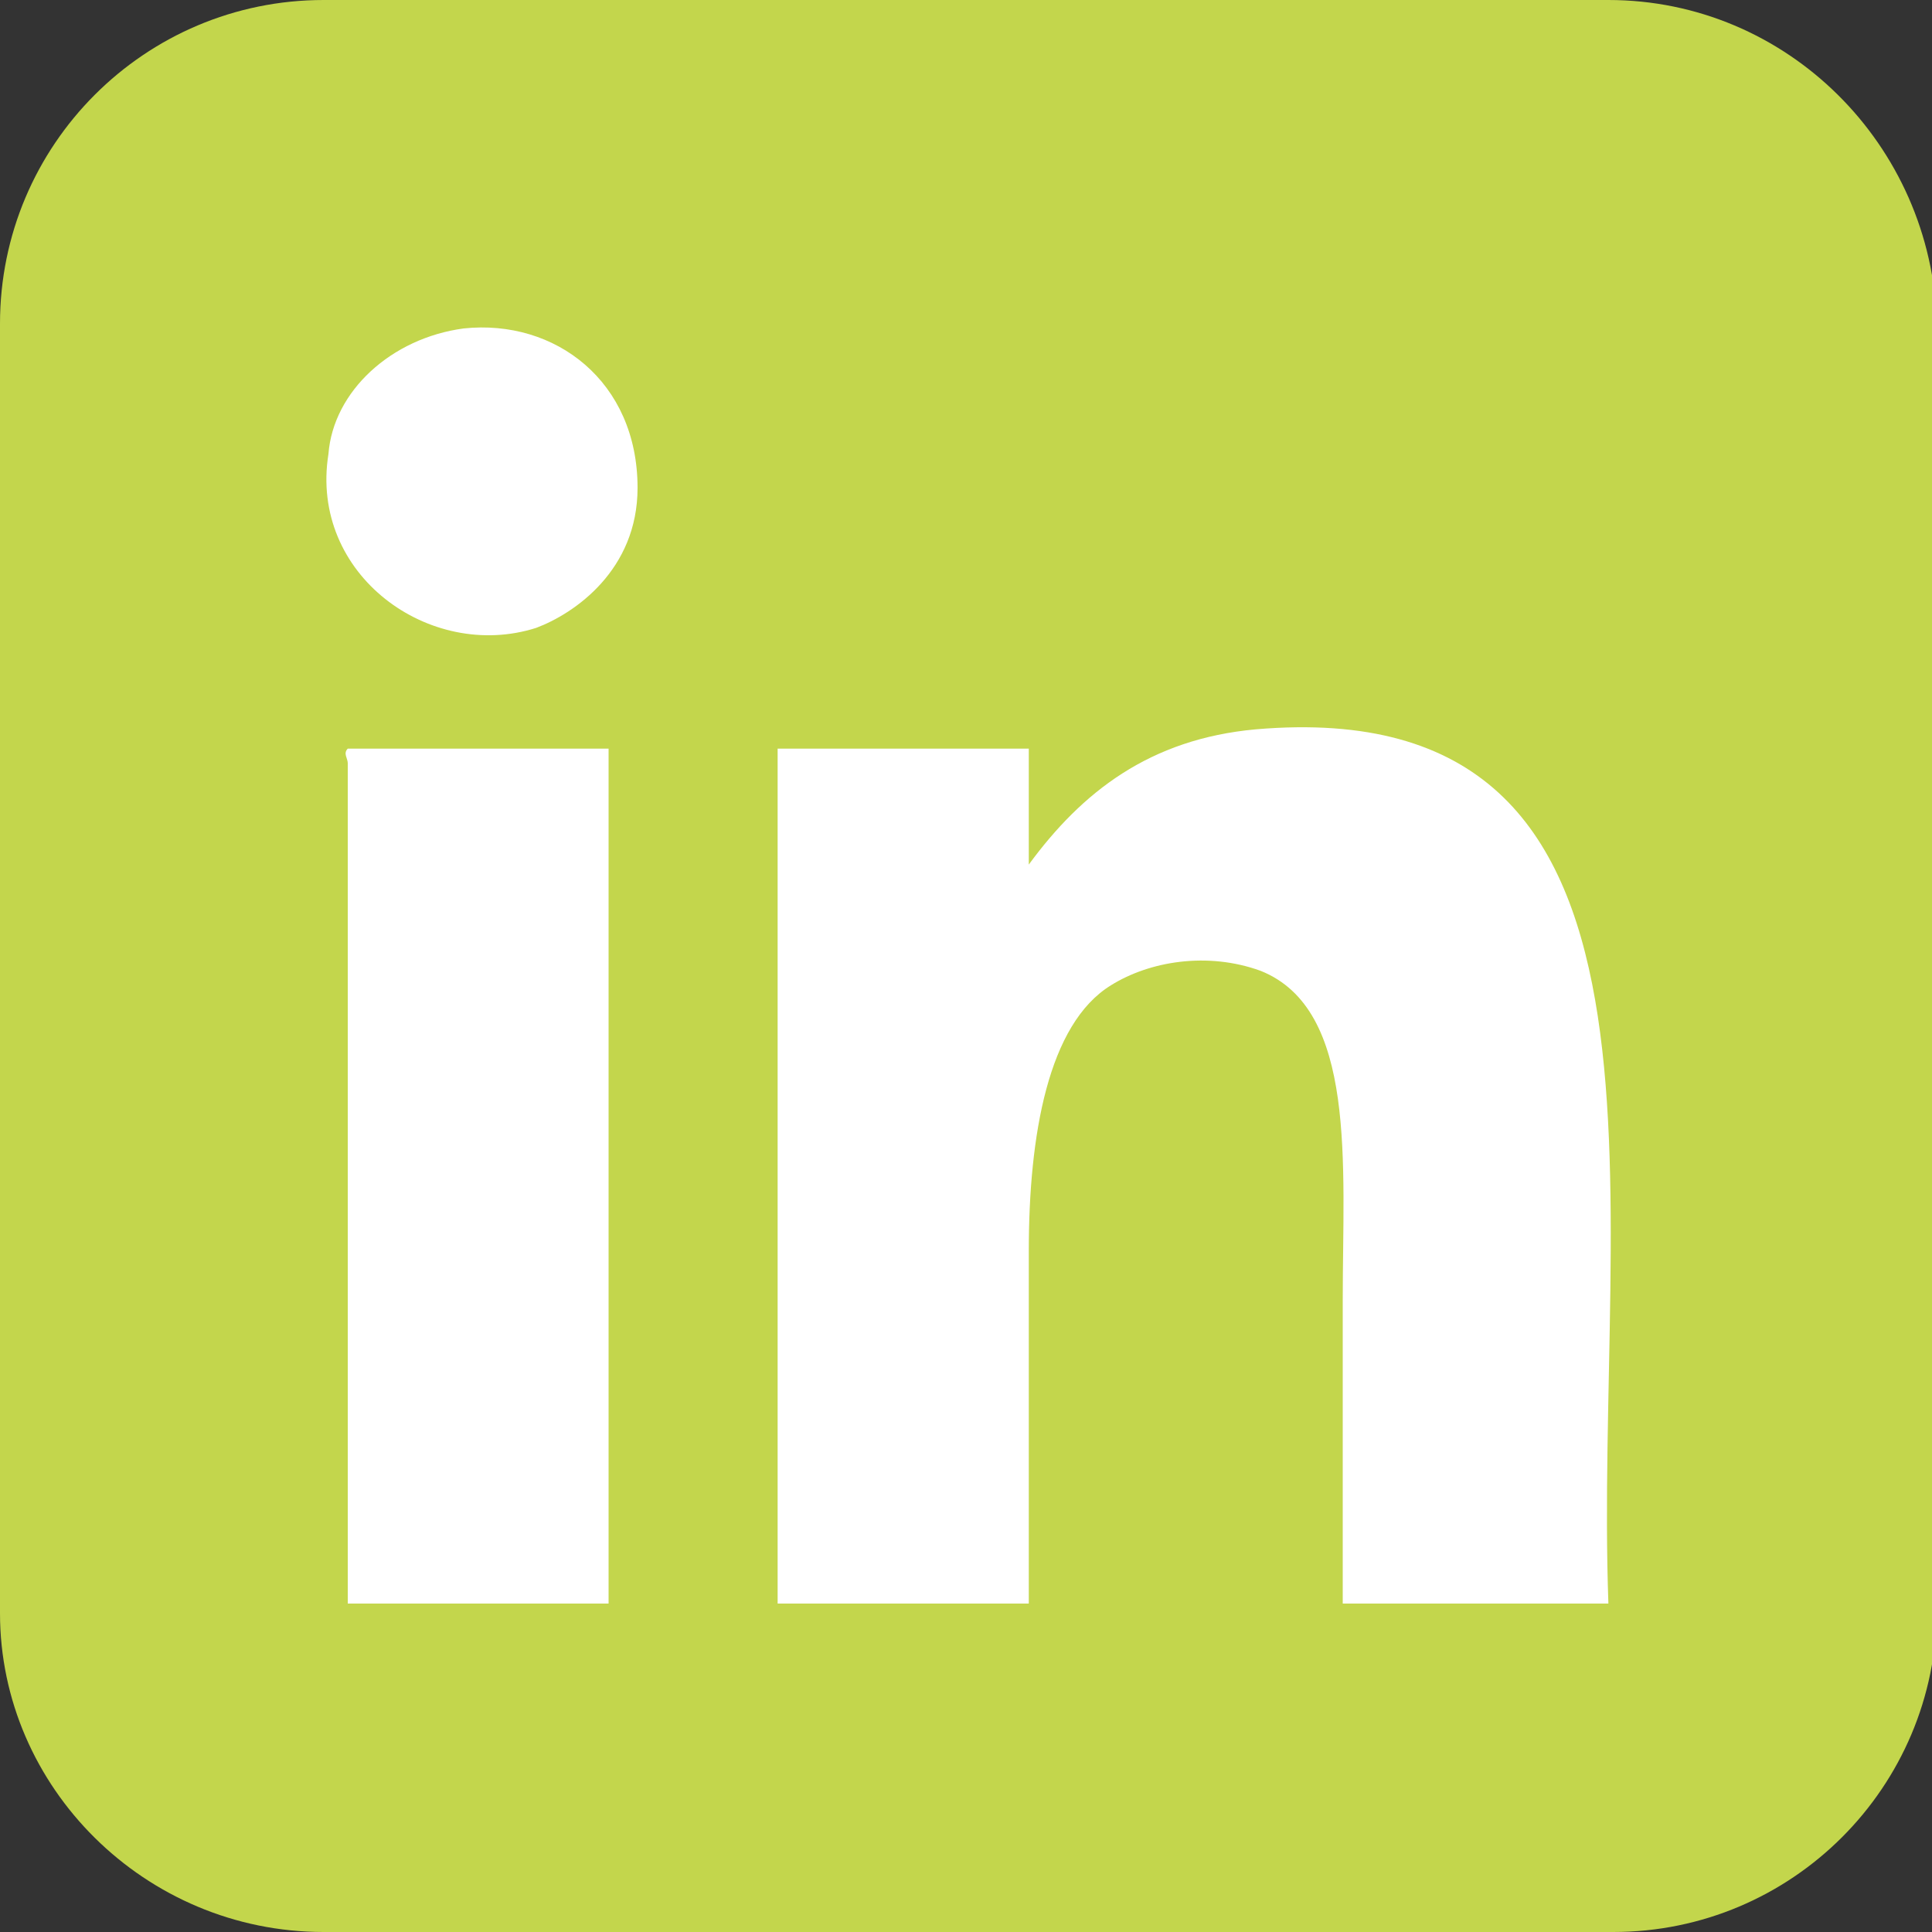
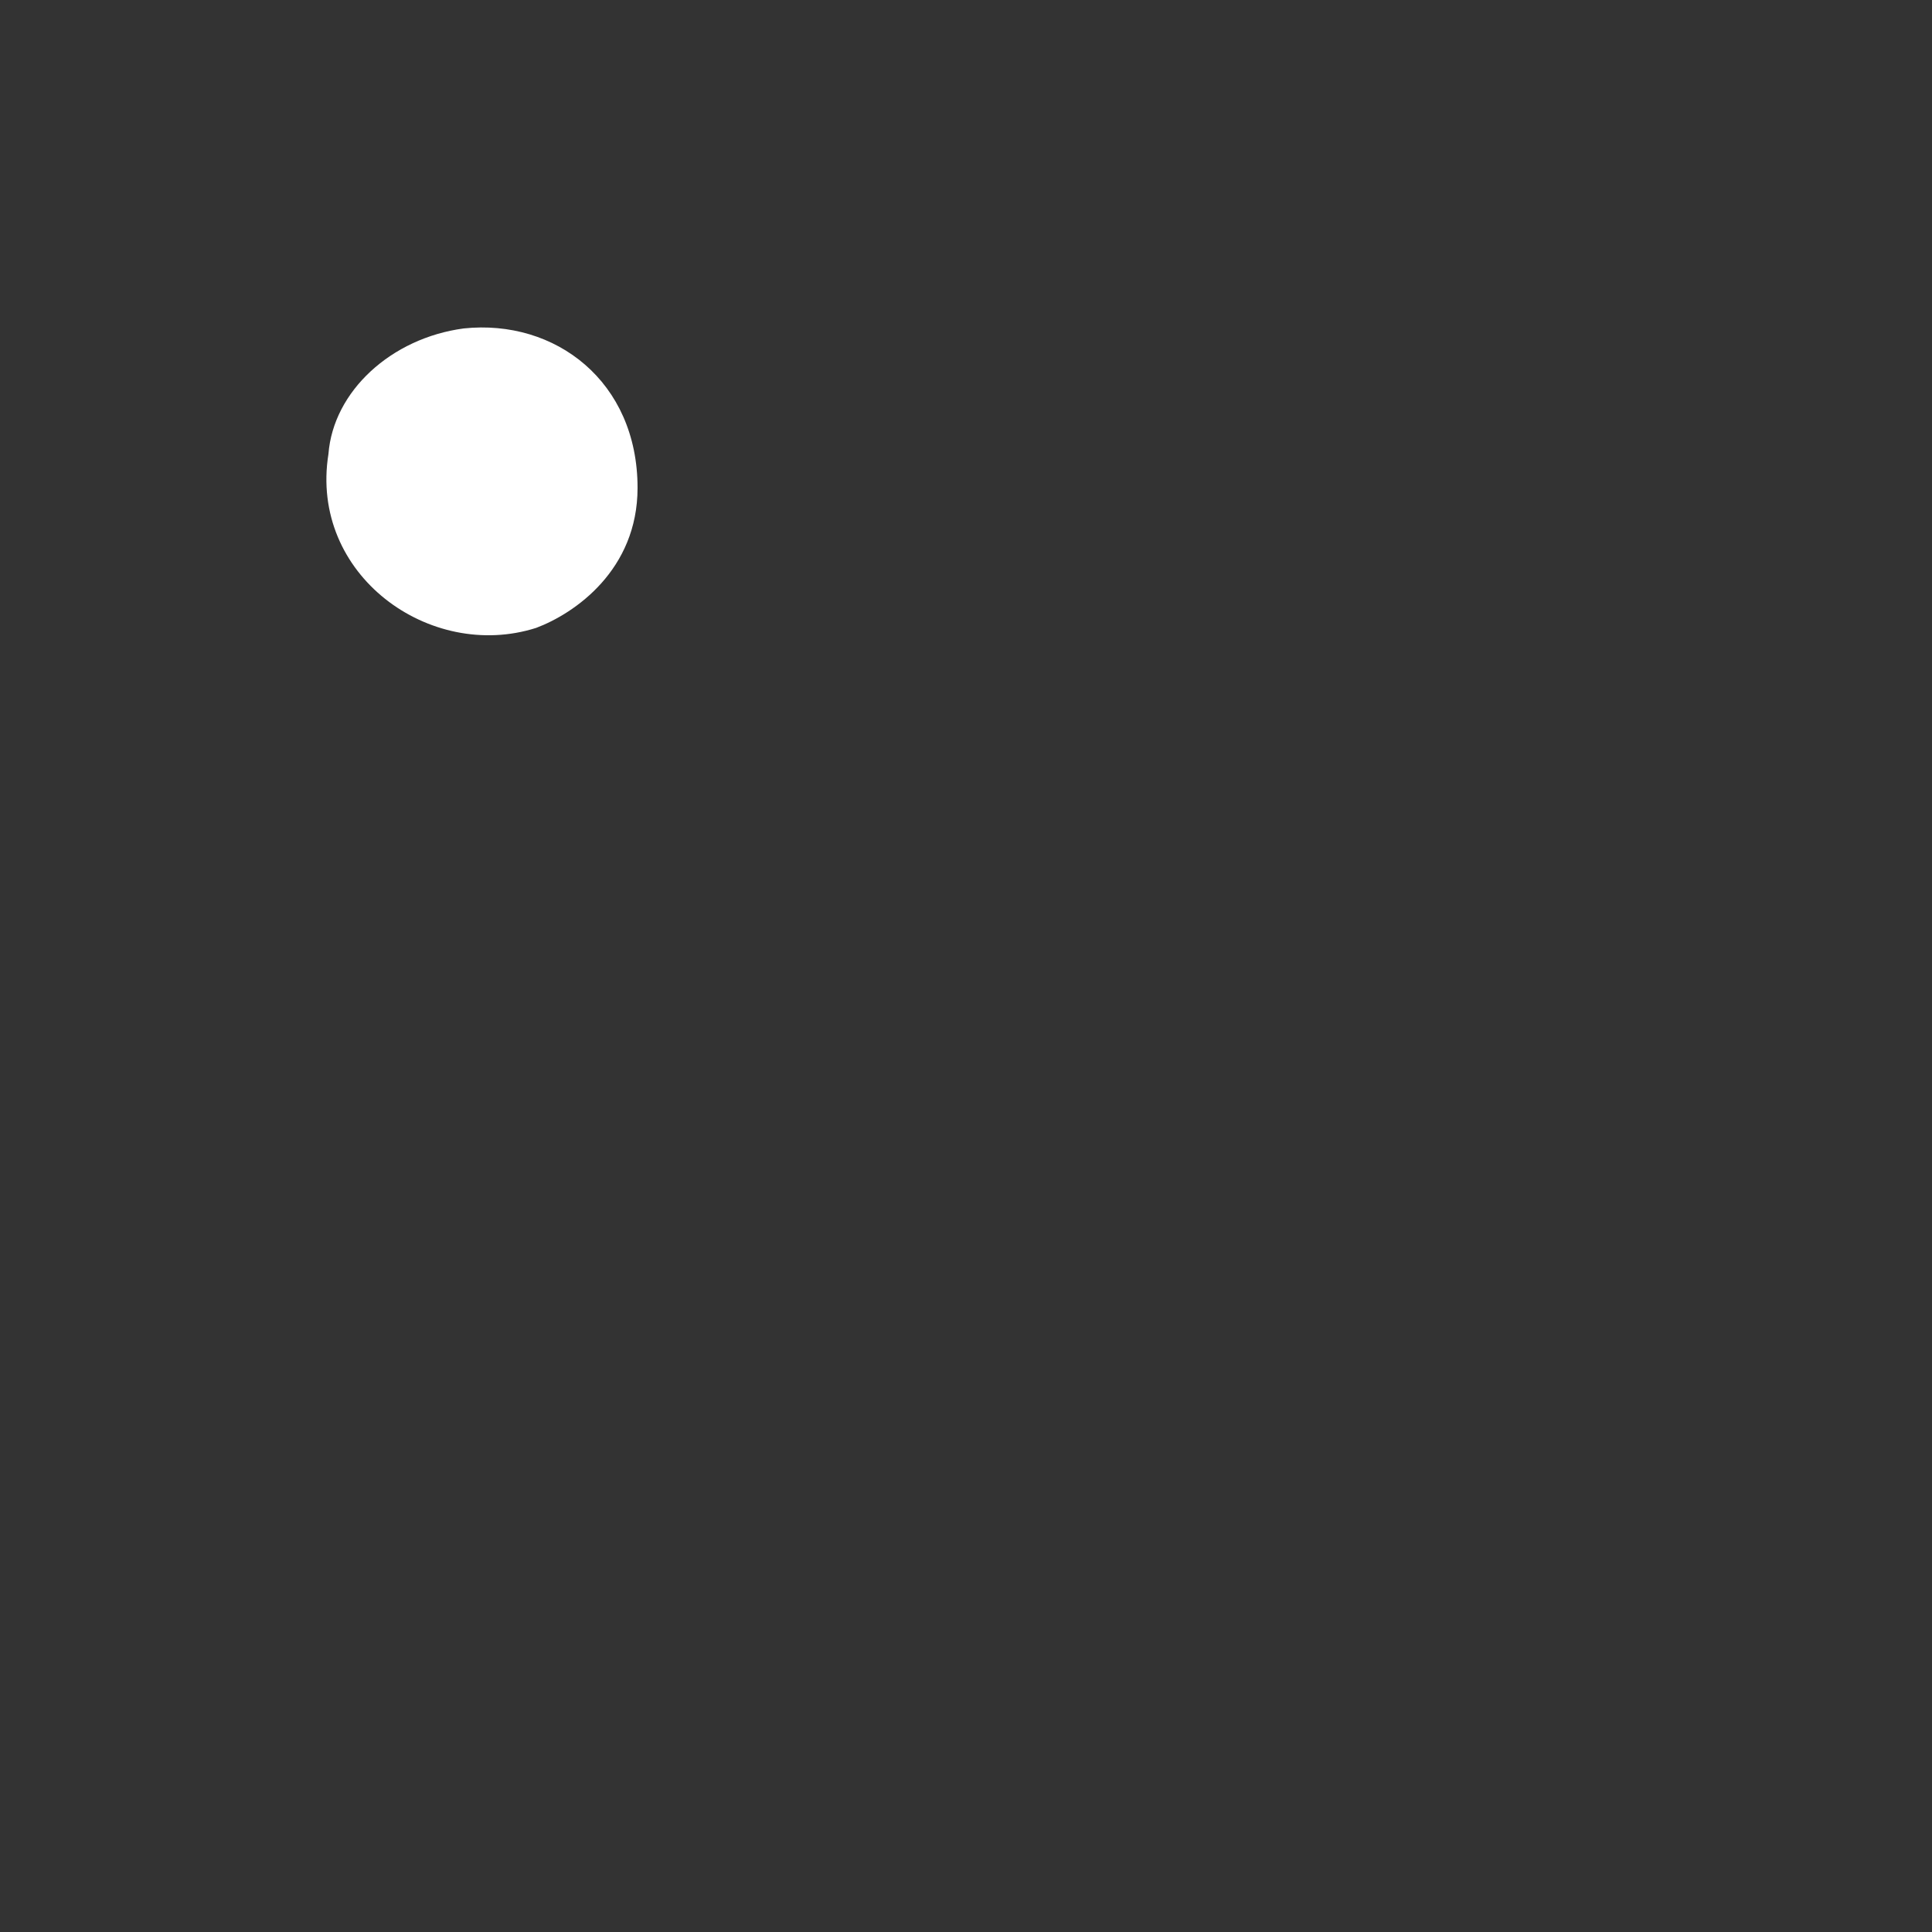
<svg xmlns="http://www.w3.org/2000/svg" xmlns:xlink="http://www.w3.org/1999/xlink" id="Ebene_2" x="0px" y="0px" viewBox="0 0 40 40" style="enable-background:new 0 0 40 40;" xml:space="preserve">
  <rect x="0" y="0" width="40" height="40" fill="#333333" stroke="none" />
  <style type="text/css">	.st0{clip-path:url(#SVGID_00000018949292457932851980000001800986428947963779_);fill:#C3D64C;}	.st1{clip-path:url(#SVGID_00000018949292457932851980000001800986428947963779_);fill:#FFFFFF;}</style>
  <g>
    <g>
      <defs>
        <rect id="SVGID_1_" width="40" height="40" />
      </defs>
      <clipPath id="SVGID_00000032638468937771050270000005755489637971120770_">
        <use xlink:href="#SVGID_1_" style="overflow:visible;" />
      </clipPath>
-       <path style="clip-path:url(#SVGID_00000032638468937771050270000005755489637971120770_);fill:#C3D64C;" d="M33.3,0H6.7   C3,0,0,3,0,6.7v26.7C0,37,3,40,6.7,40h26.7c3.7,0,6.7-3,6.7-6.7V6.7C40,3,37,0,33.3,0" />
      <path style="clip-path:url(#SVGID_00000032638468937771050270000005755489637971120770_);fill:#FFFFFF;" d="M9.6,6.8   c1.9-0.2,3.6,1.1,3.6,3.3c0,1.7-1.3,2.6-2.1,2.9c-2.2,0.7-4.7-1.1-4.3-3.6C6.9,8.1,8.1,7,9.6,6.8" />
-       <path style="clip-path:url(#SVGID_00000032638468937771050270000005755489637971120770_);fill:#FFFFFF;" d="M33.3,33.2h-5.5v-6.3   c0-2.8,0.3-6-1.7-6.8c-1.1-0.4-2.3-0.2-3.1,0.3c-1.3,0.8-1.7,3.1-1.7,5.5c0,2.6,0,5.5,0,7.3h-5.2V15.5h5.2v2.4   c1.1-1.5,2.5-2.6,4.7-2.8C35.3,14.3,33,24.8,33.3,33.2" />
-       <path style="clip-path:url(#SVGID_00000032638468937771050270000005755489637971120770_);fill:#FFFFFF;" d="M7.2,15.5h5.4v17.7   H7.2V15.8C7.2,15.7,7.1,15.6,7.2,15.5" />
    </g>
  </g>
</svg>